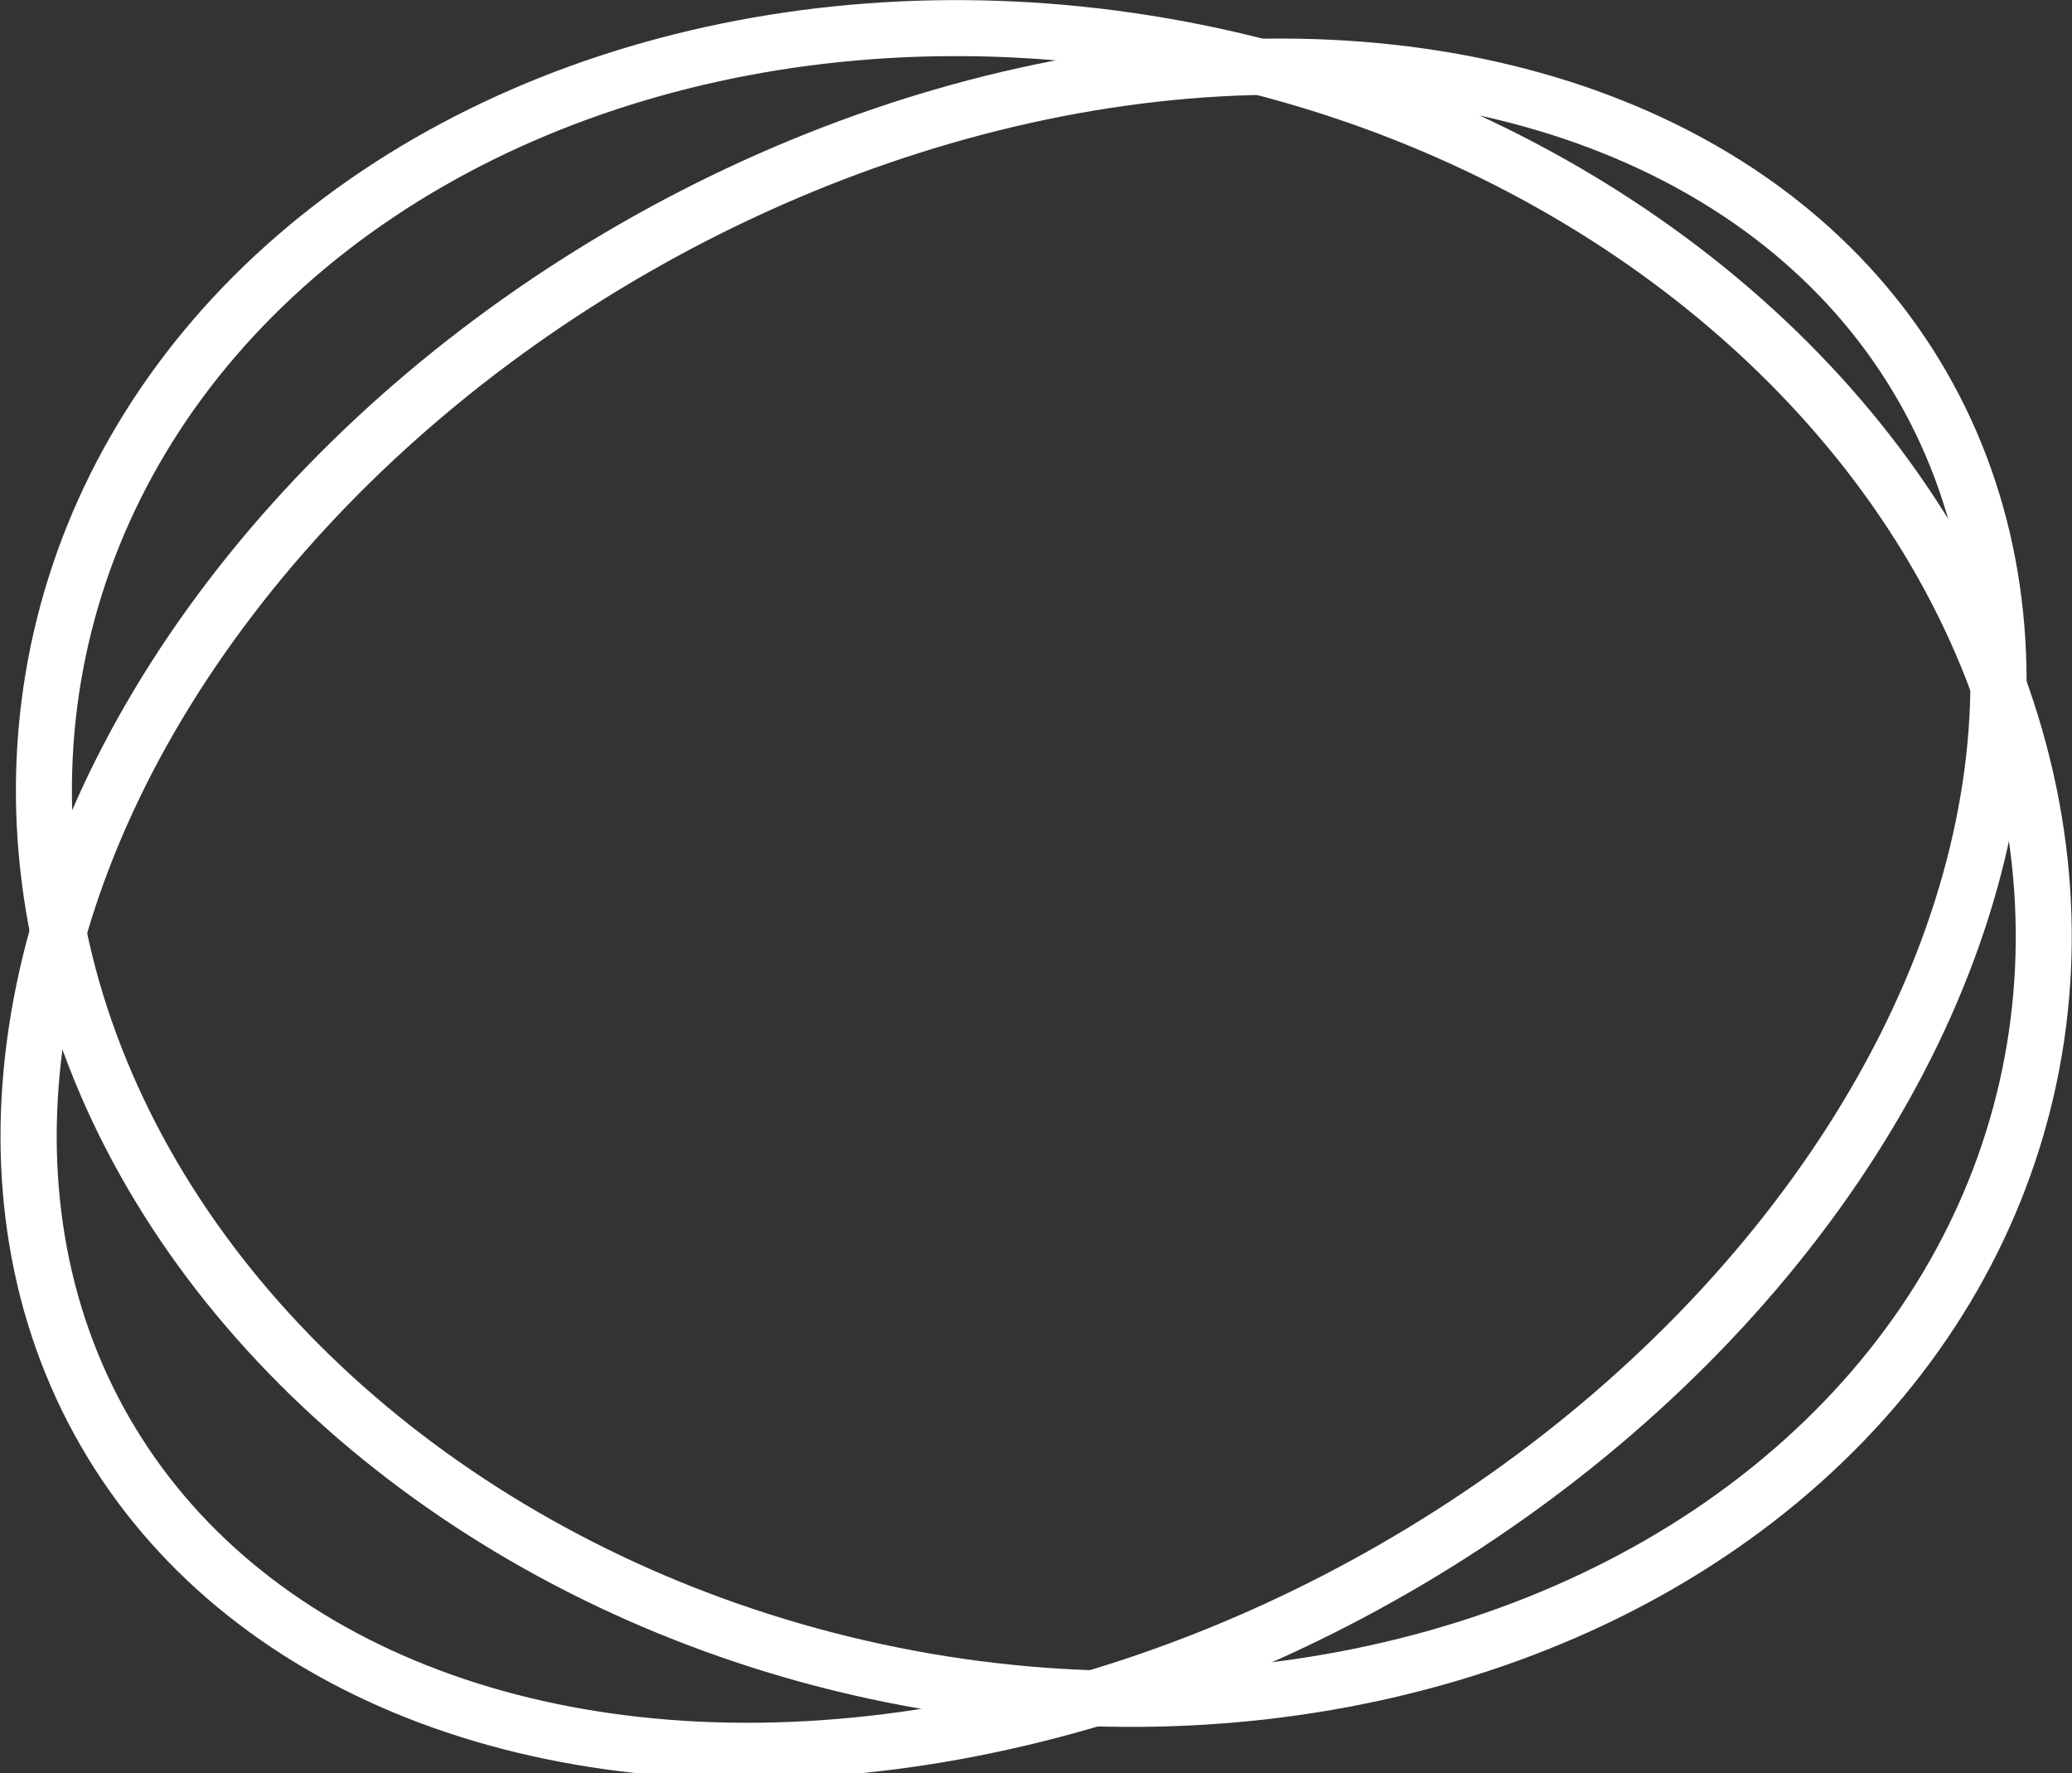
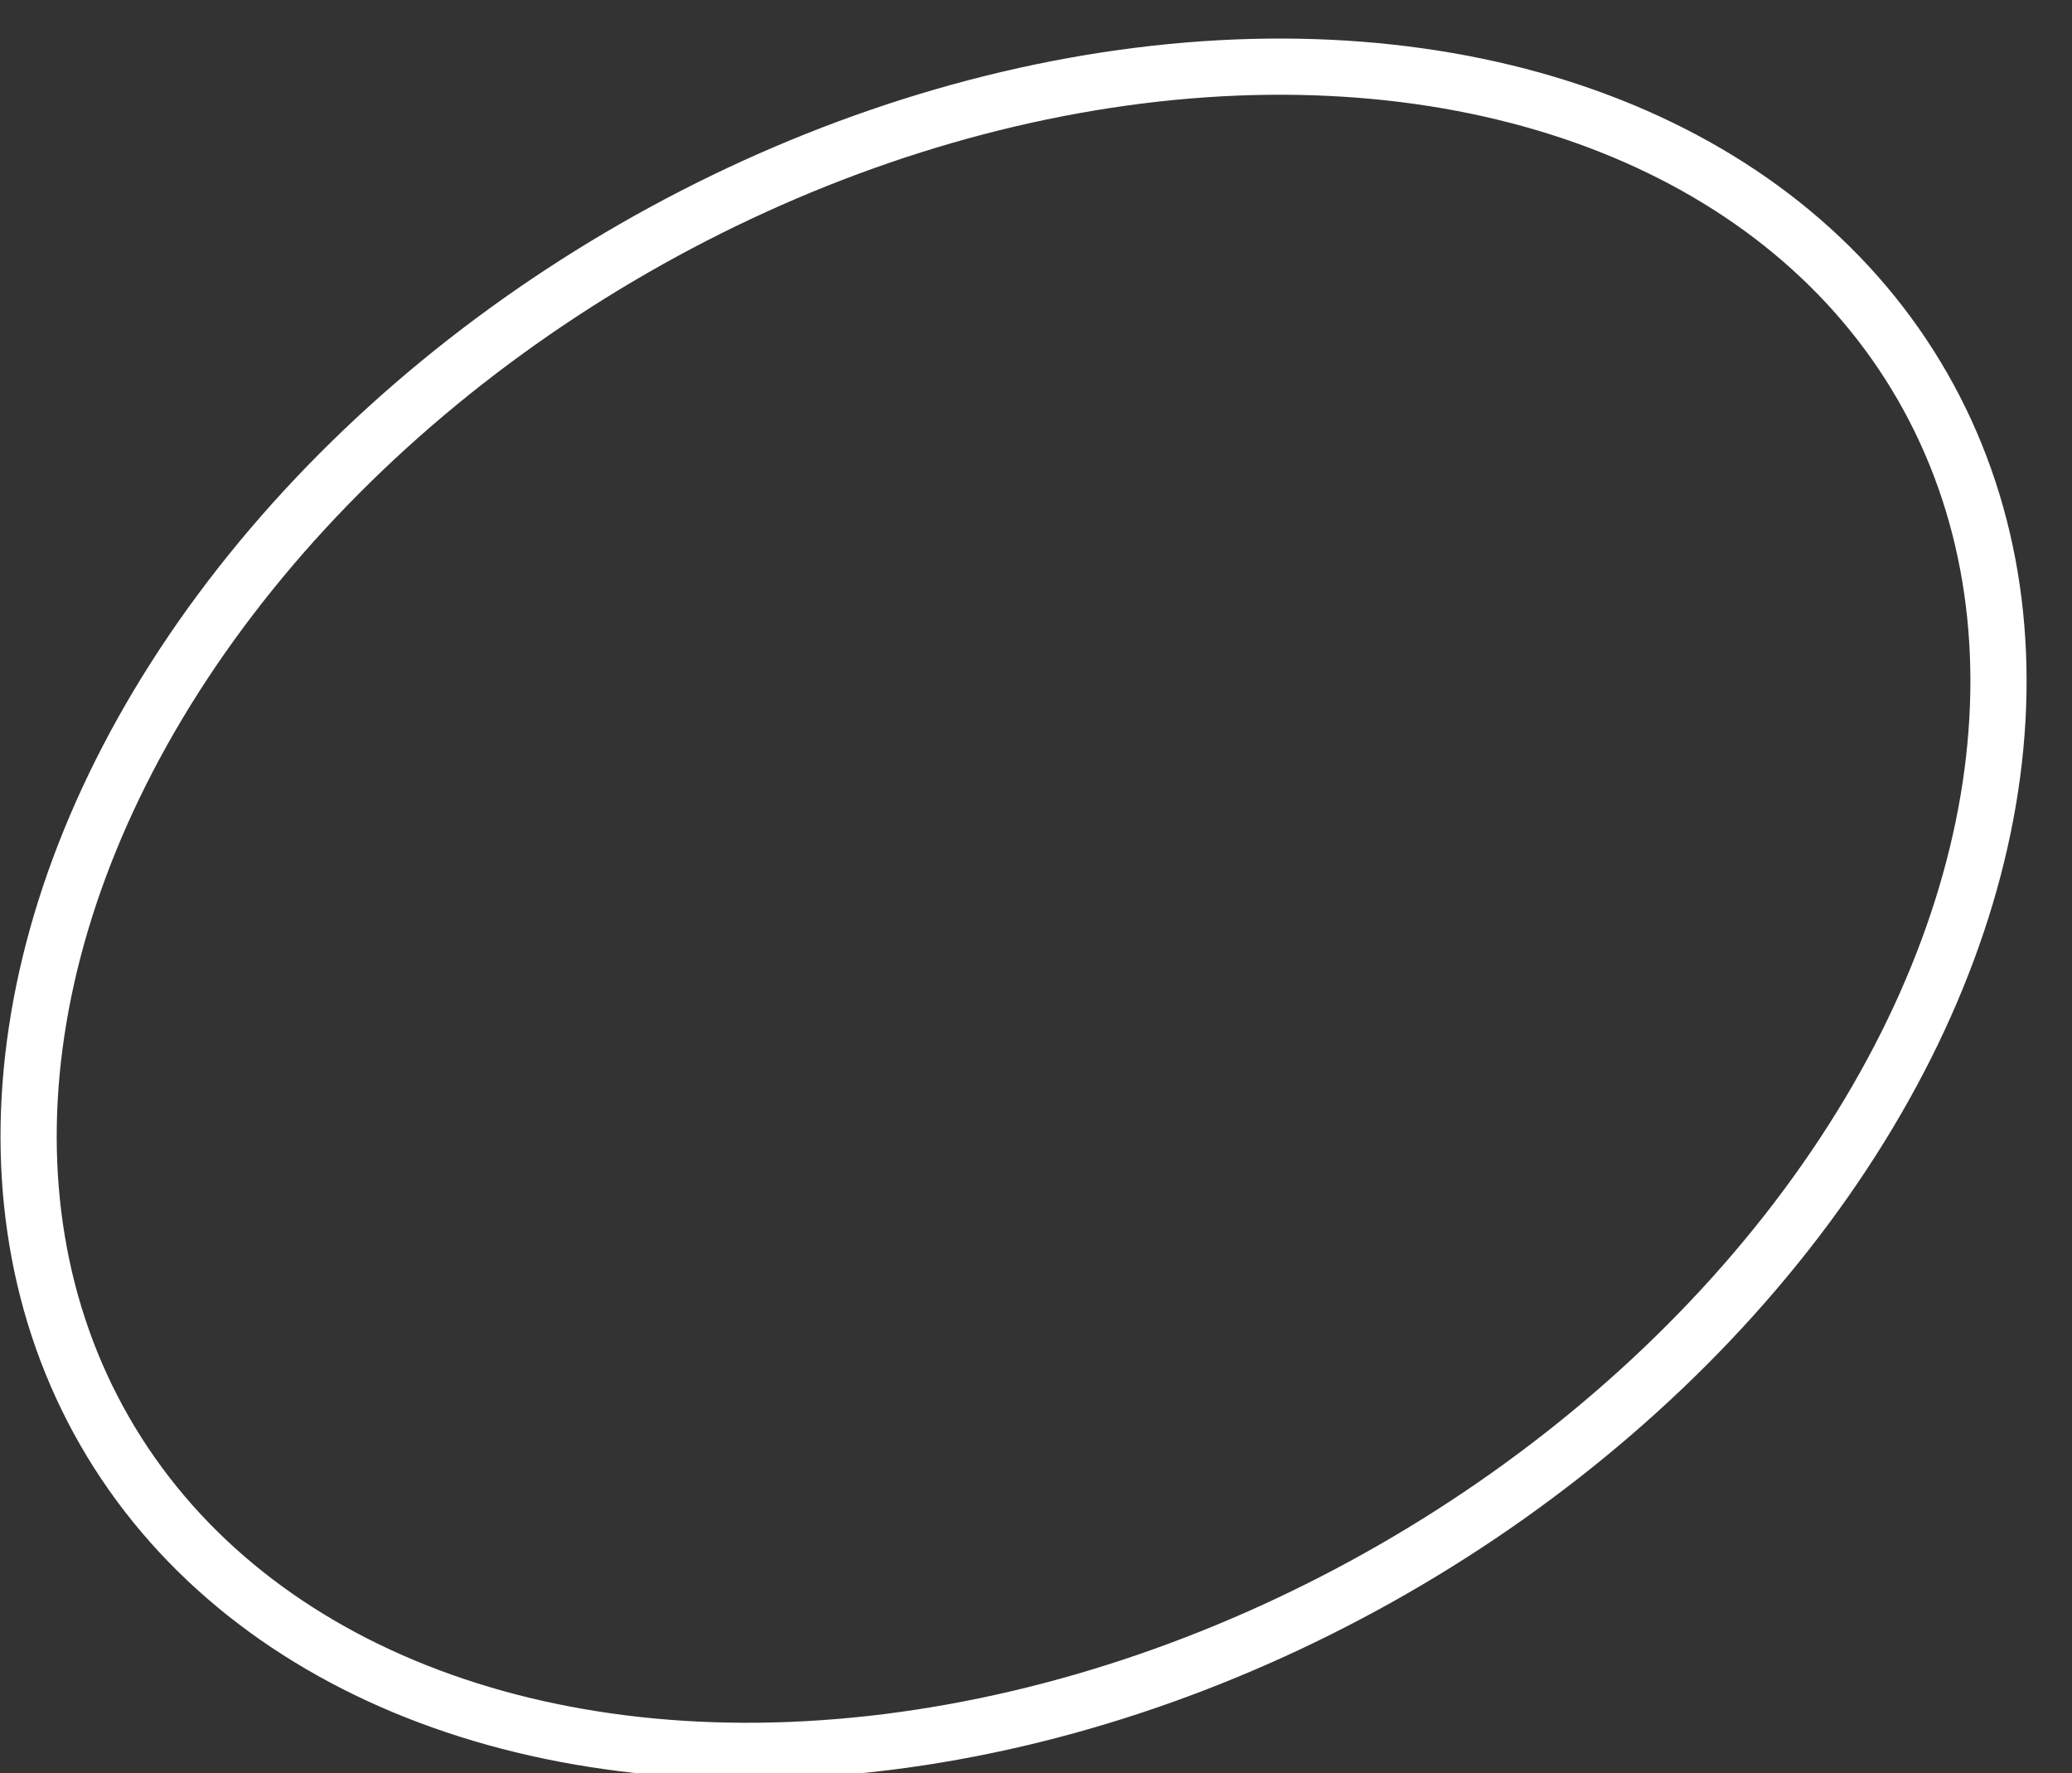
<svg xmlns="http://www.w3.org/2000/svg" id="Layer_1" data-name="Layer 1" viewBox="0 0 74 63.32">
  <rect x="0" y="0" width="74" height="63.32" fill="#333333" stroke="none" />
  <defs>
    <style>.cls-1{fill:none;stroke:#fff;stroke-miterlimit:10;stroke-width:2px;}</style>
  </defs>
-   <ellipse class="cls-1" cx="37.28" cy="30.84" rx="29.47" ry="36.01" transform="translate(-1.12 60.27) rotate(-77.07)" />
  <ellipse class="cls-1" cx="36.05" cy="32.33" rx="37.31" ry="27.11" transform="matrix(0.87, -0.5, 0.5, 0.87, -11.33, 22.35)" />
</svg>